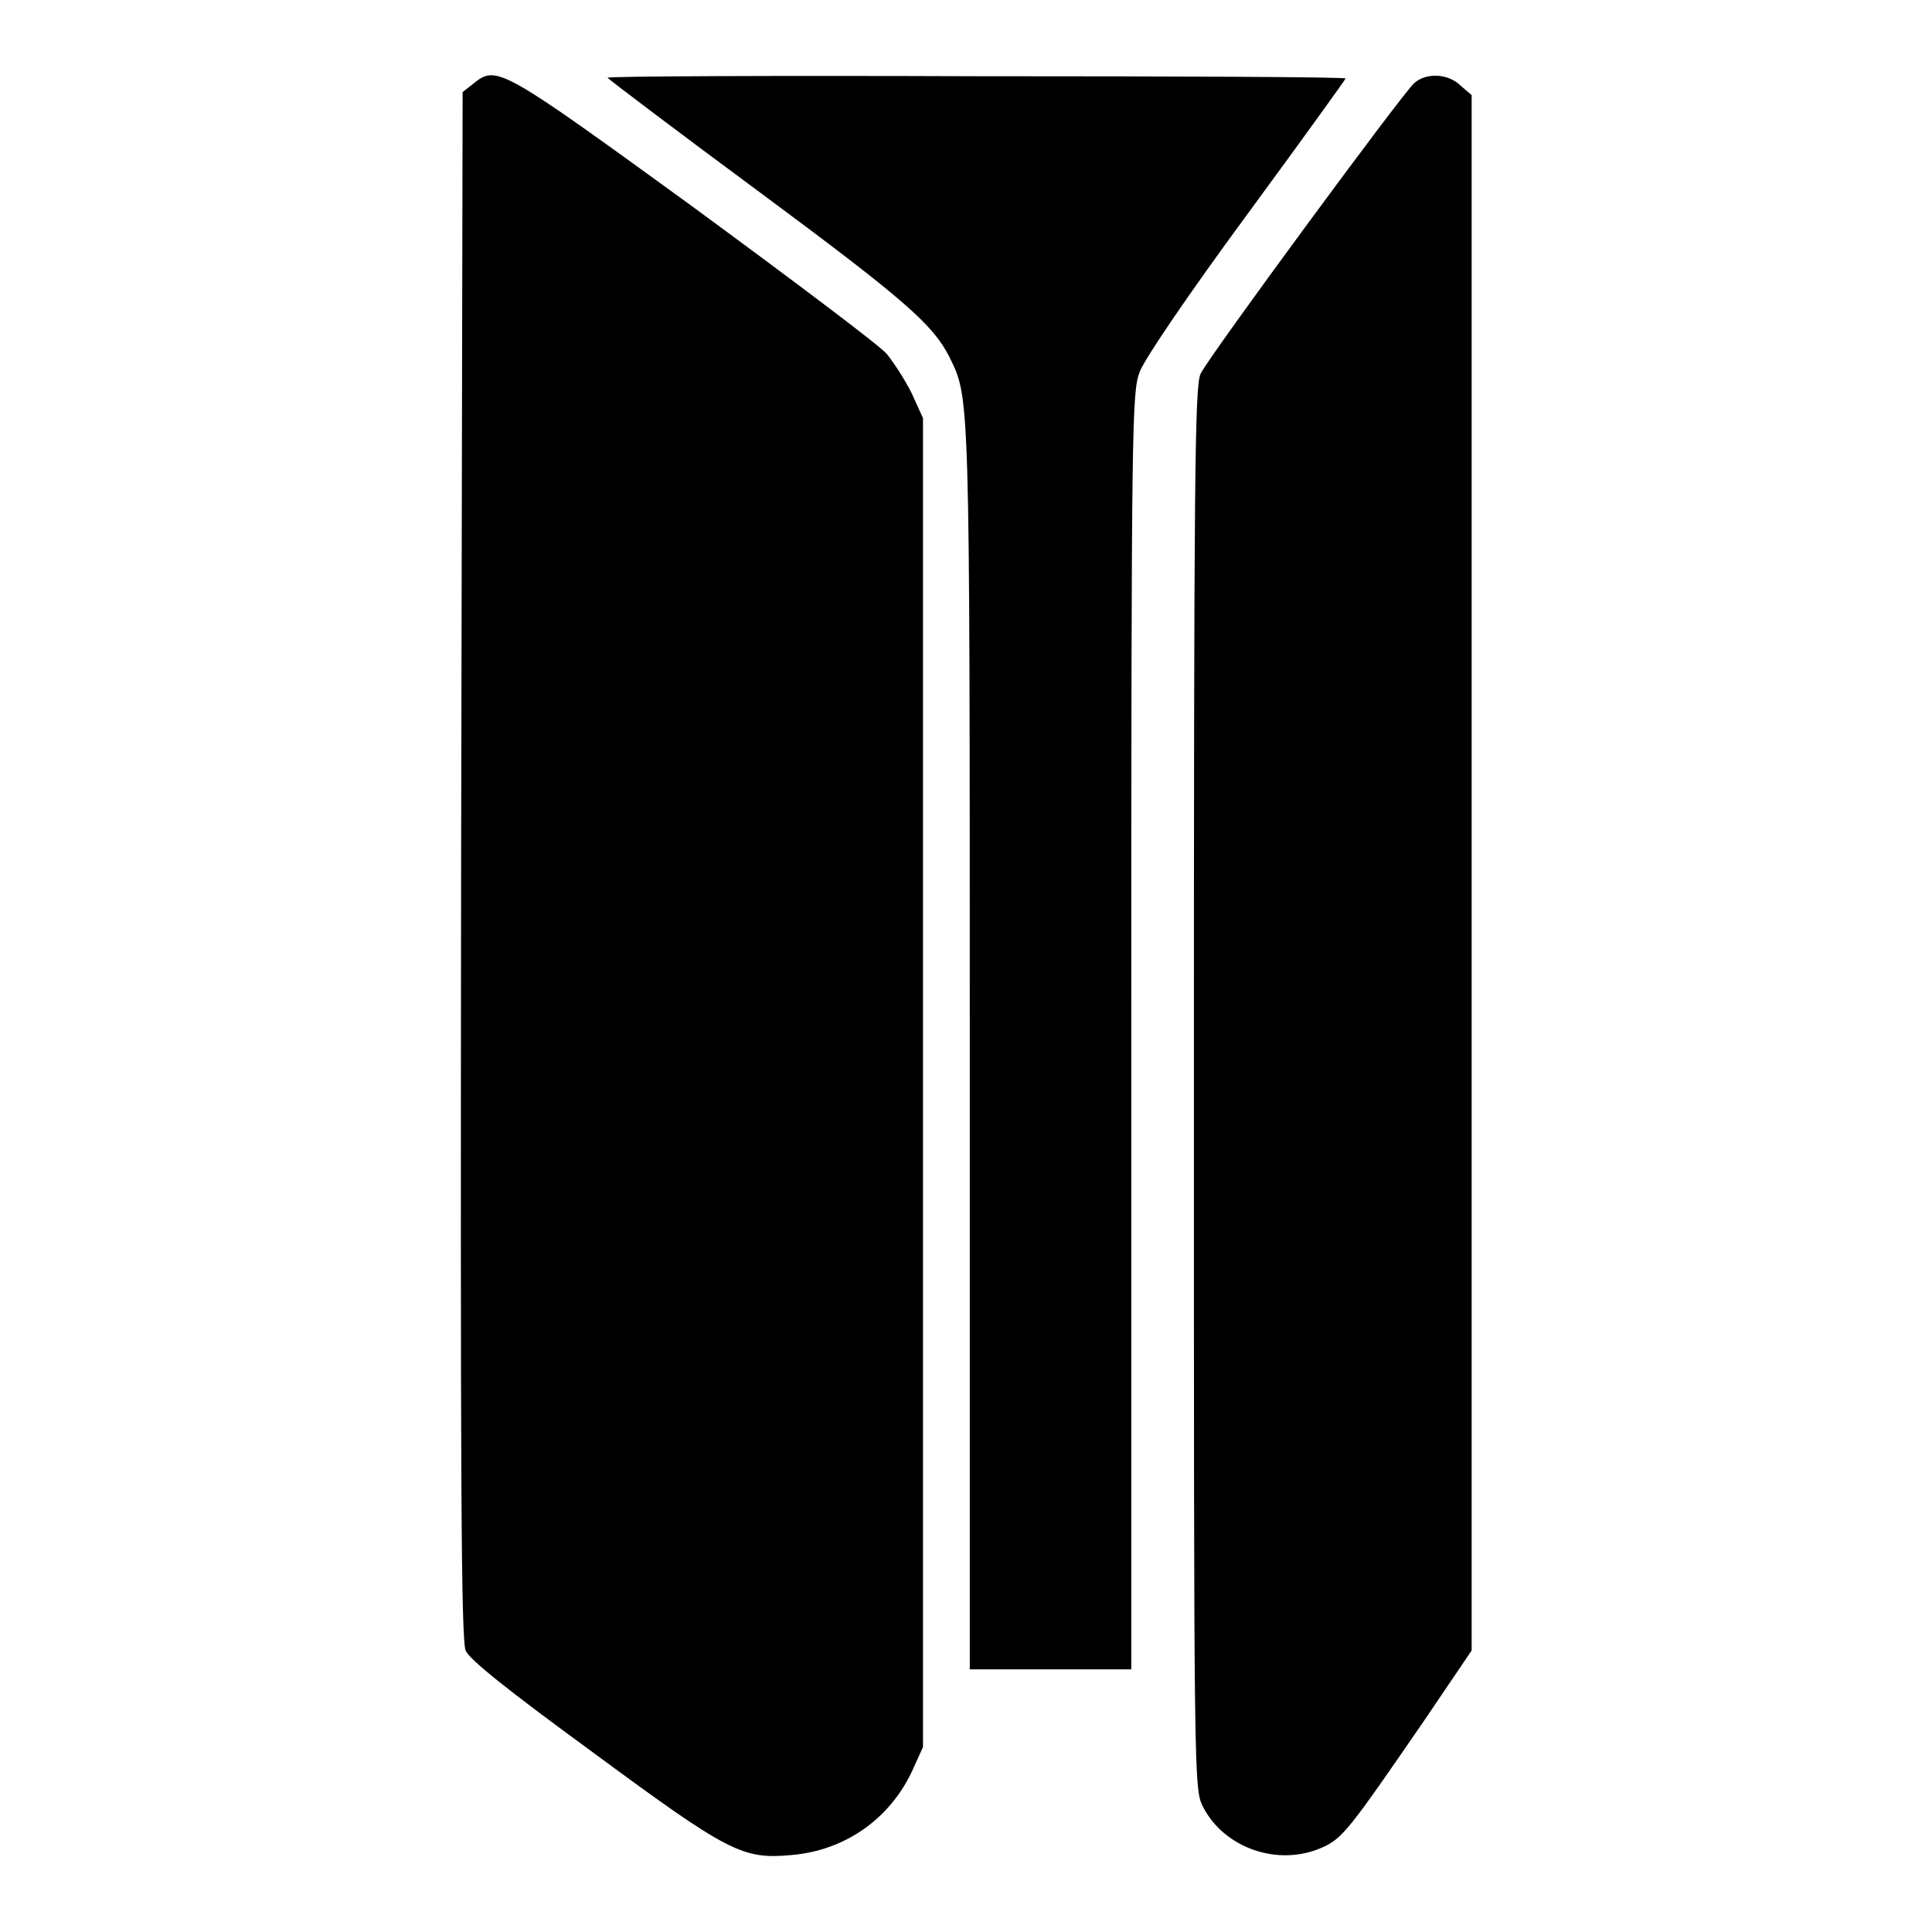
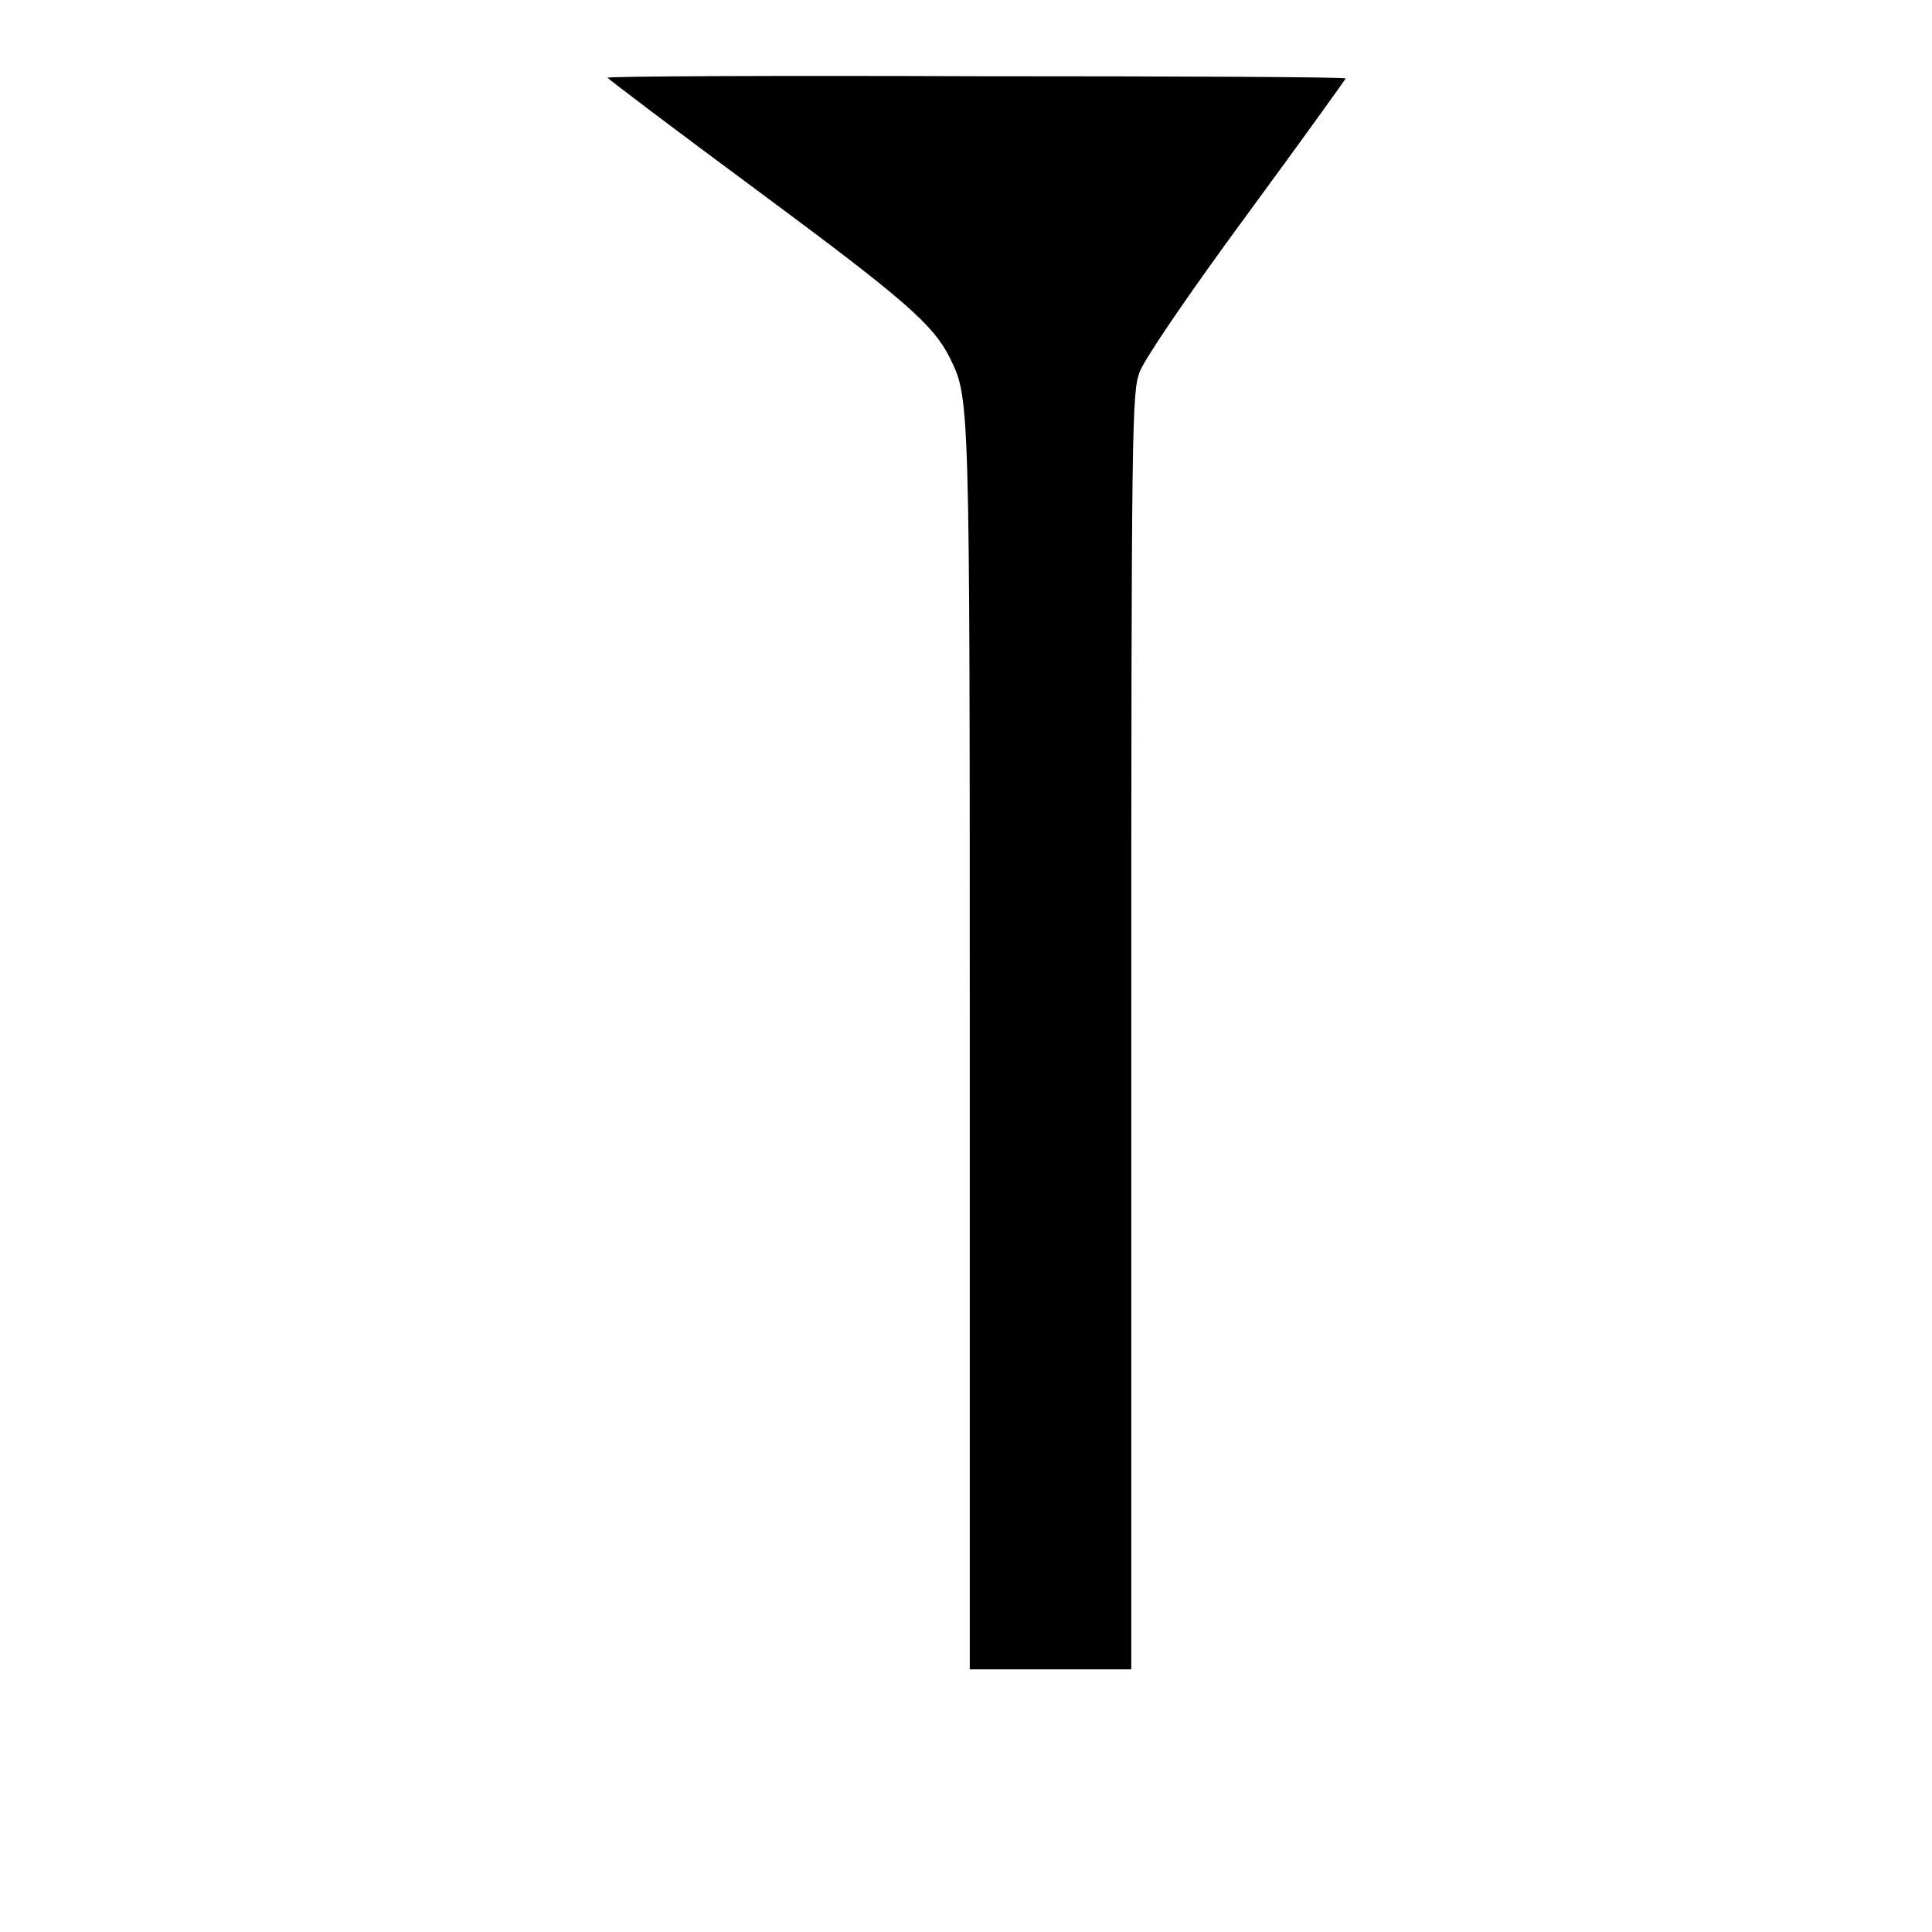
<svg xmlns="http://www.w3.org/2000/svg" version="1.1" x="0px" y="0px" viewBox="0 0 256 256" enable-background="new 0 0 256 256" xml:space="preserve">
  <g>
    <g>
      <g>
-         <path fill="#000000" d="M62.7,11.1l-1.4,1.1l-0.2,102.4c-0.1,81.2,0,102.7,0.6,104.1c0.5,1.2,5.5,5.2,17,13.6c17.9,13.2,19.7,14.1,26.2,13.5c7-0.6,12.9-4.7,15.9-11l1.5-3.3v-88.1V55.4l-1.5-3.3c-0.9-1.8-2.4-4.1-3.3-5.2c-0.9-1.1-12.5-9.8-25.7-19.5C66.2,8.8,65.8,8.6,62.7,11.1z" />
        <path fill="#000000" d="M80.5,10.3c0,0.1,9.1,7,20.2,15.2c19.3,14.3,22.9,17.5,25.1,21.8c2.7,5.5,2.7,4.3,2.7,91.6v82.3h10.7h10.7v-84.5c0-81.4,0.1-84.6,1.1-87.4c0.7-1.8,6.4-10.2,14.2-20.8c7.2-9.8,13.1-18,13.1-18.1c0-0.2-22-0.3-48.9-0.3C102.5,10,80.5,10.1,80.5,10.3z" />
-         <path fill="#000000" d="M187.4,11c-1.5,1.3-27.2,36.2-28.3,38.5c-0.8,1.4-0.9,14.1-0.9,94.6c0,91.7,0,93,1.2,95.3c2.8,5.5,10,8,15.8,5.4c2.7-1.2,3.6-2.4,13.5-16.8l6.3-9.3V115.7V12.6l-1.4-1.2C191.9,9.7,189,9.6,187.4,11z" />
      </g>
    </g>
  </g>
</svg>